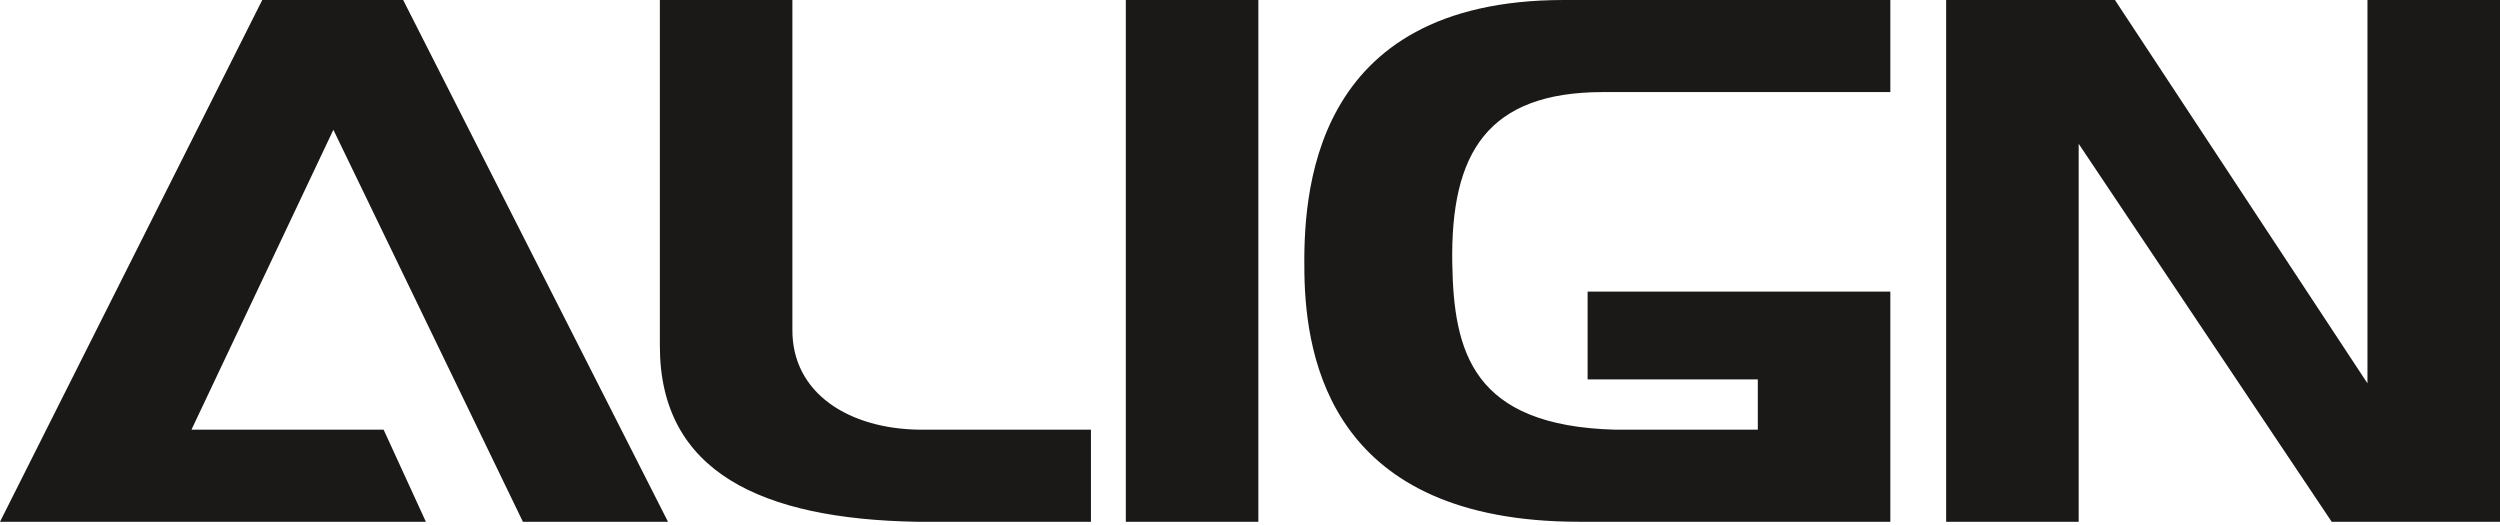
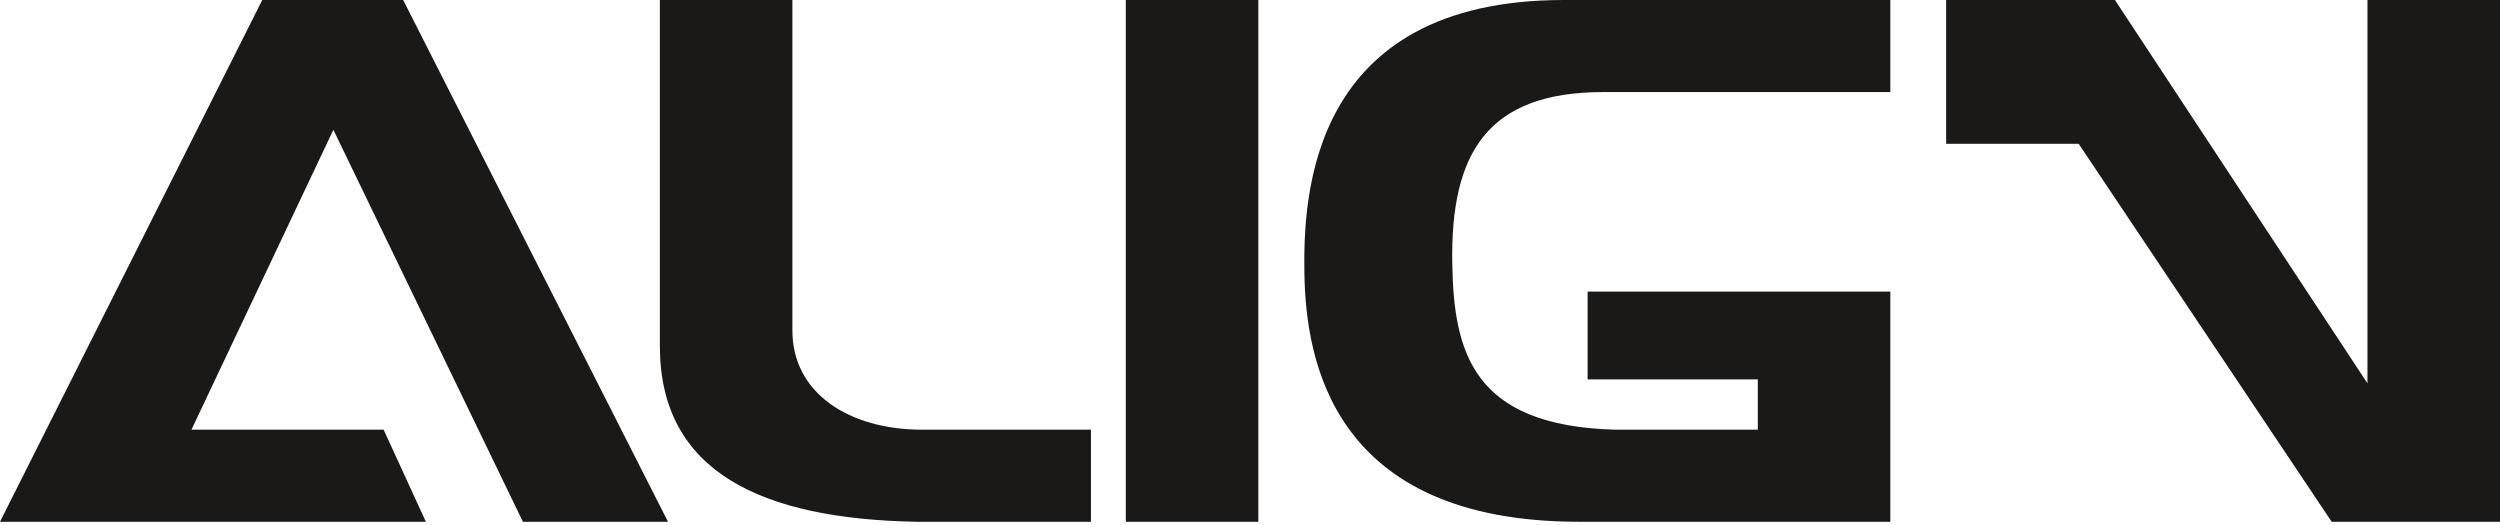
<svg xmlns="http://www.w3.org/2000/svg" width="500" height="105" viewBox="0 0 500 105" fill="none">
-   <path fill-rule="evenodd" clip-rule="evenodd" d="M225.165 0H251.672V104.354H225.165V0ZM218.189 85.938H184.149C169.861 85.846 158.351 78.684 158.479 65.849V0H131.972V69.197C131.972 94.408 152.349 103.796 183.311 104.354H218.189V85.938ZM80.632 0L133.6 104.354H104.581L66.675 25.956L38.291 85.938H76.726L85.176 104.354C56.784 104.354 28.392 104.354 0 104.354L52.451 0H80.632ZM378.068 104.354C357.327 104.354 336.587 104.354 315.846 104.354C266.5 104.354 261.156 72.059 260.879 54.688C260.637 39.459 261.803 0 312.777 0H378.068V18.415C358.909 18.415 339.749 18.415 320.59 18.415C297.57 18.439 290.065 30.483 290.455 52.735C290.762 70.22 294.362 85.194 323.101 85.938H351.561V75.876H317.52V58.315H378.068C378.068 73.661 378.068 89.008 378.068 104.354ZM473.493 0H500V104.354C488.78 104.354 477.559 104.354 466.339 104.354L415.736 28.76V104.354H389.229V0C400.483 0 411.737 0 422.99 0L473.493 76.669V0Z" fill="#1B1918" />
+   <path fill-rule="evenodd" clip-rule="evenodd" d="M225.165 0H251.672V104.354H225.165V0ZM218.189 85.938H184.149C169.861 85.846 158.351 78.684 158.479 65.849V0H131.972V69.197C131.972 94.408 152.349 103.796 183.311 104.354H218.189V85.938ZM80.632 0L133.6 104.354H104.581L66.675 25.956L38.291 85.938H76.726L85.176 104.354C56.784 104.354 28.392 104.354 0 104.354L52.451 0H80.632ZM378.068 104.354C357.327 104.354 336.587 104.354 315.846 104.354C266.5 104.354 261.156 72.059 260.879 54.688C260.637 39.459 261.803 0 312.777 0H378.068V18.415C358.909 18.415 339.749 18.415 320.59 18.415C297.57 18.439 290.065 30.483 290.455 52.735C290.762 70.22 294.362 85.194 323.101 85.938H351.561V75.876H317.52V58.315H378.068C378.068 73.661 378.068 89.008 378.068 104.354ZM473.493 0H500V104.354C488.78 104.354 477.559 104.354 466.339 104.354L415.736 28.76H389.229V0C400.483 0 411.737 0 422.99 0L473.493 76.669V0Z" fill="#1B1918" />
</svg>